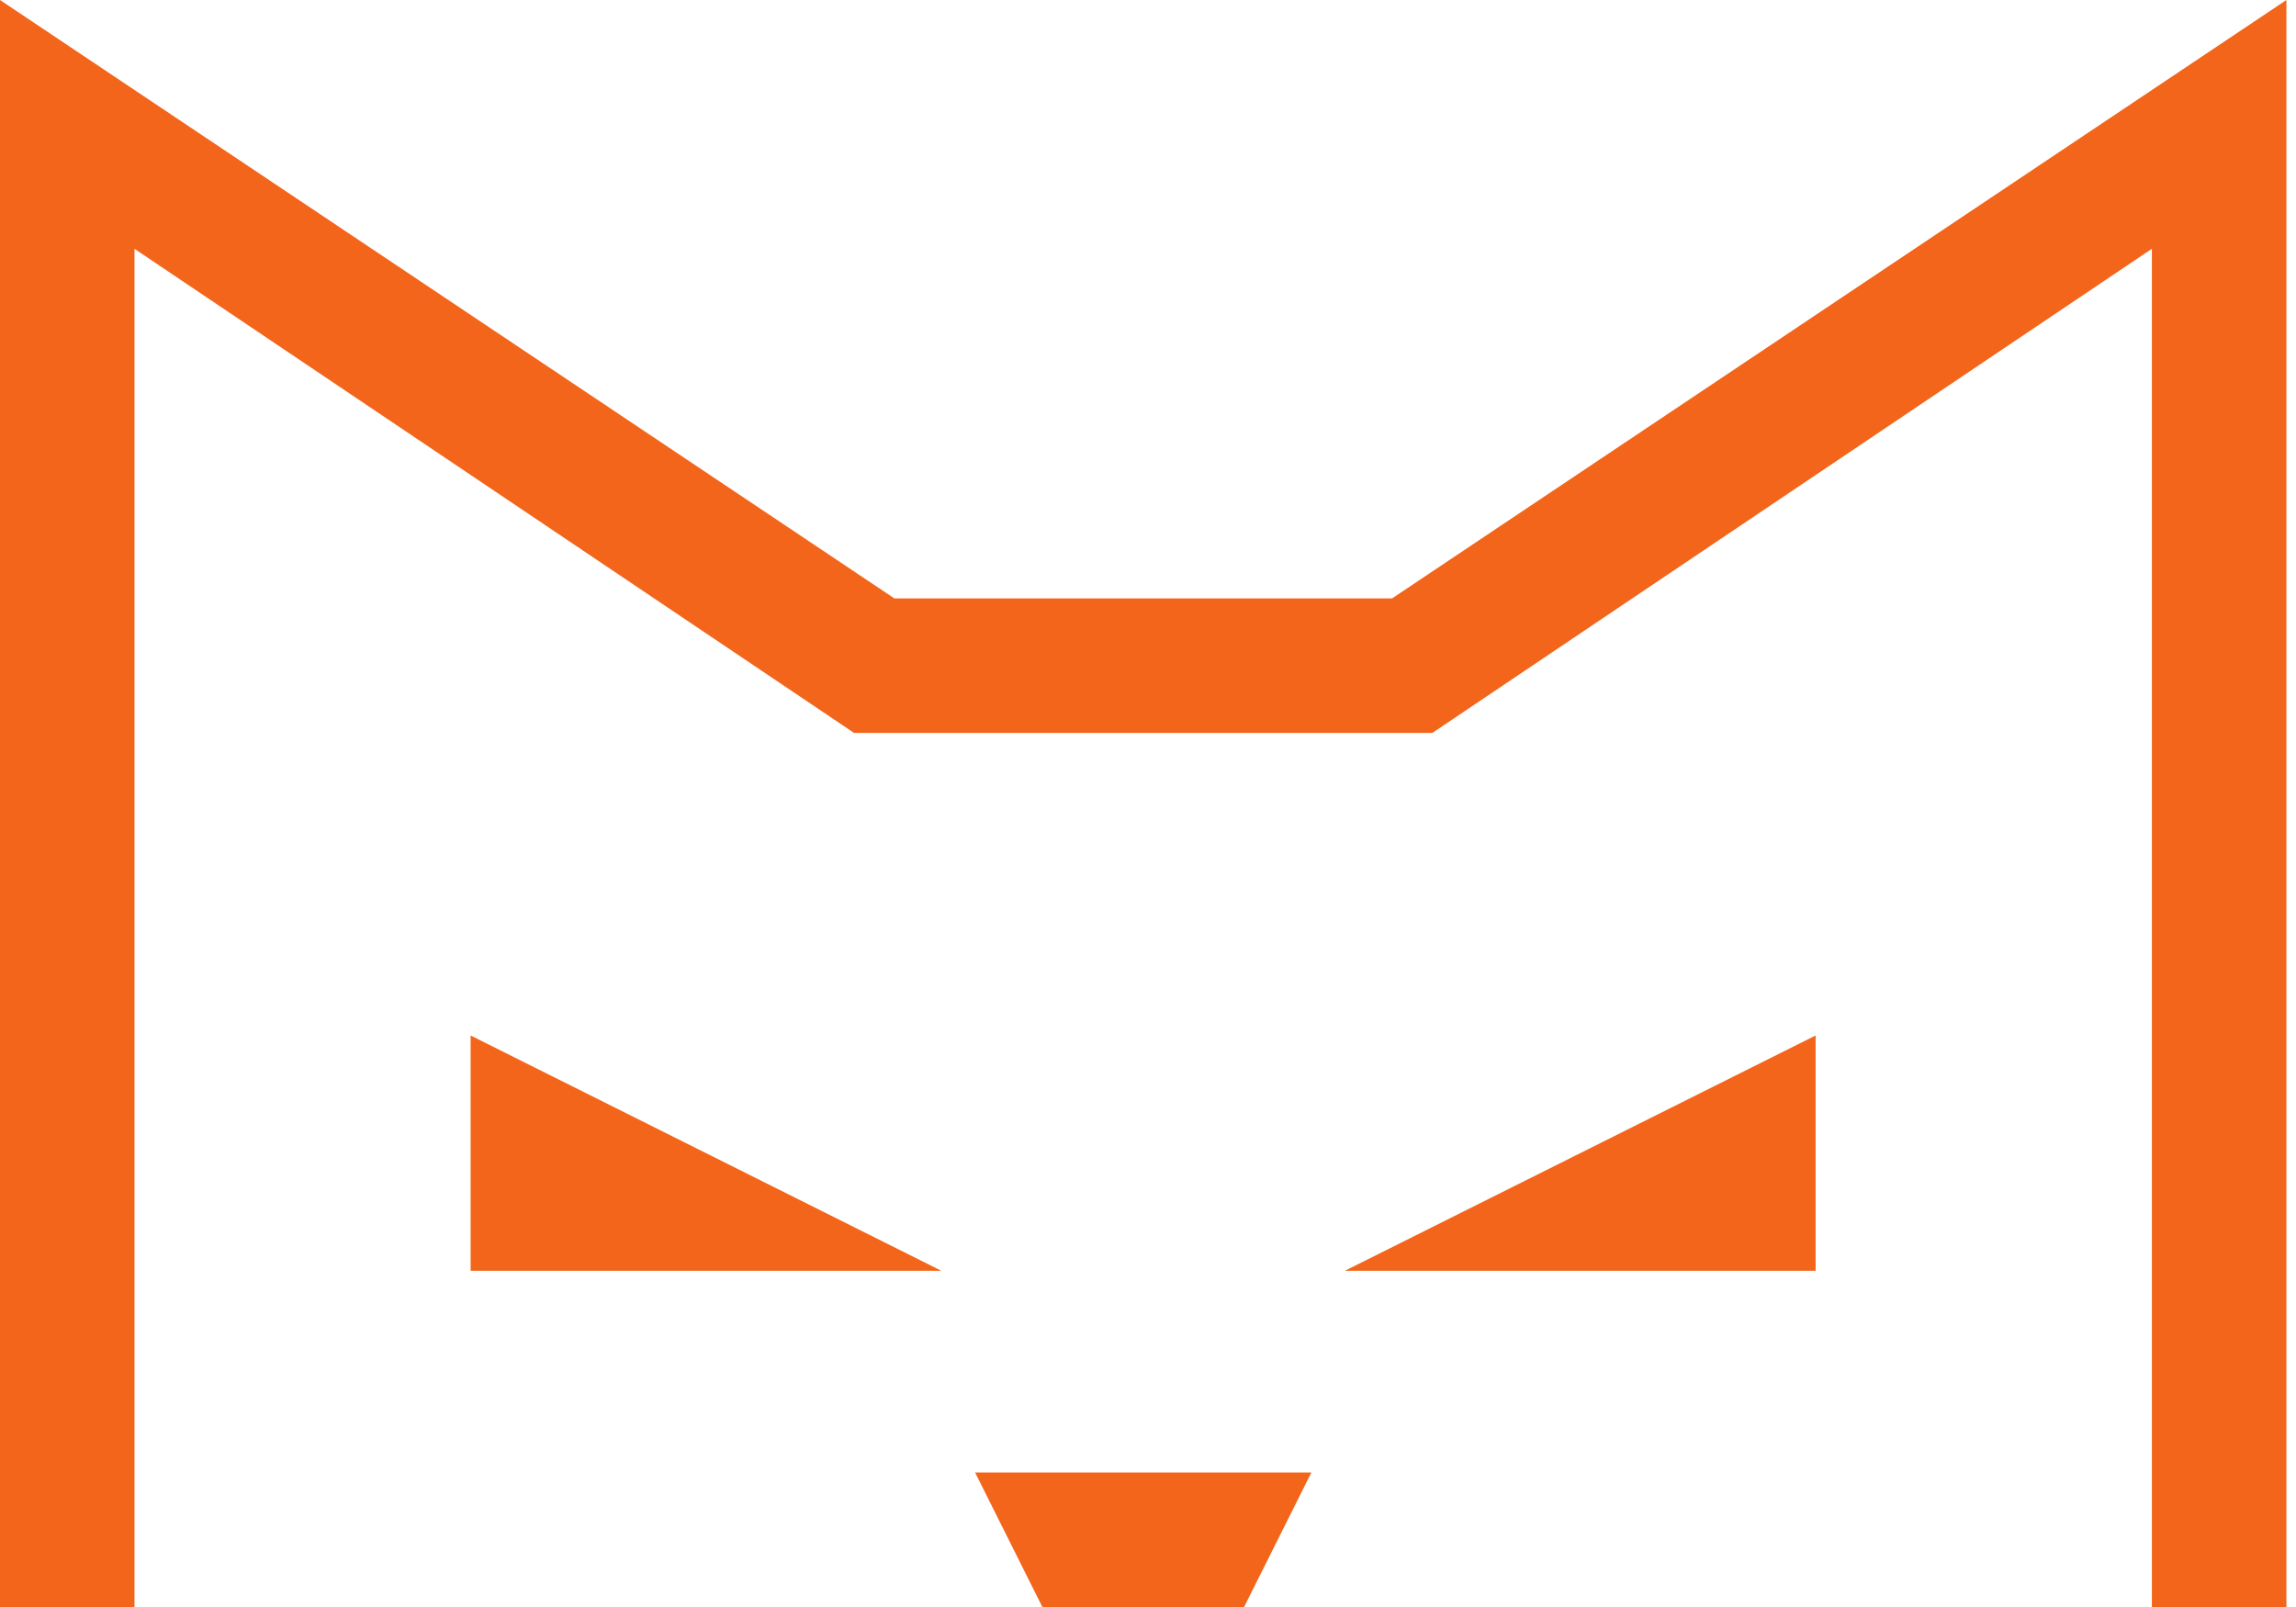
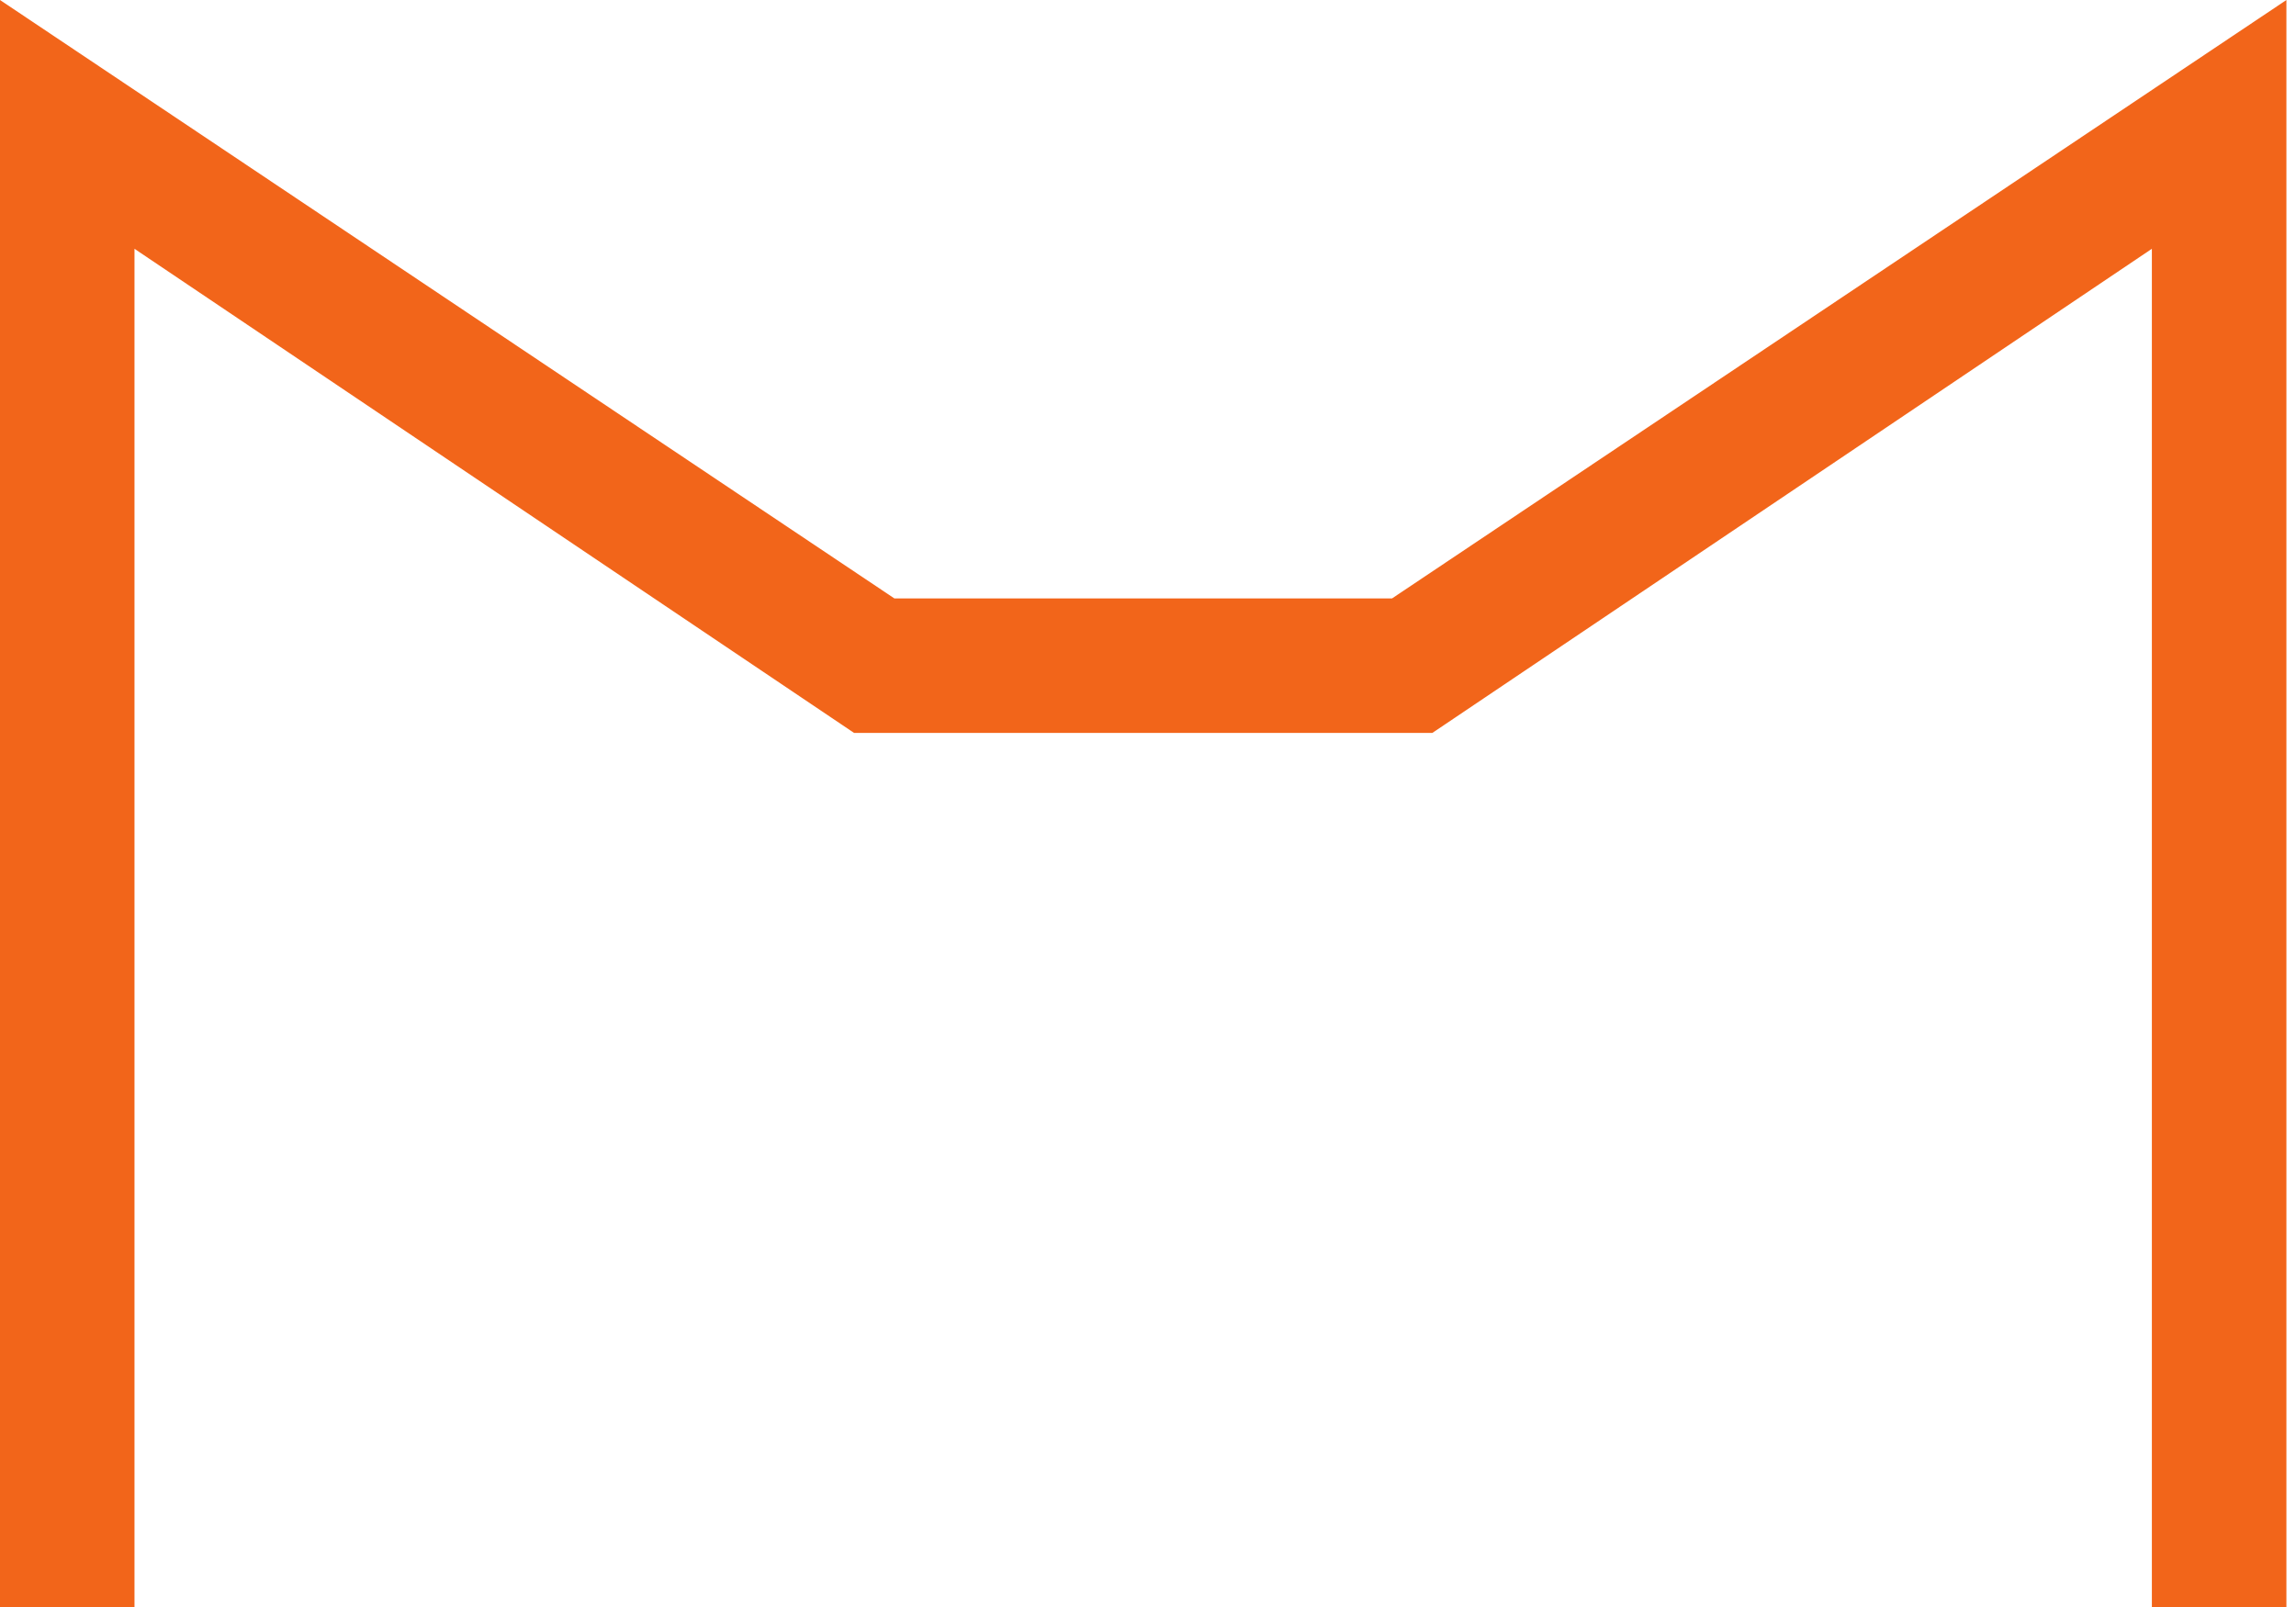
<svg xmlns="http://www.w3.org/2000/svg" width="40" height="28" viewBox="0 0 40 28" fill="none">
  <path d="M39.833 28H37.489V4.335L24.954 12.77H14.879L2.343 4.335V28H0V0L15.582 10.427H24.251L39.833 0V28Z" fill="#F2651A" />
-   <path d="M8.199 22.142V18.042L16.4 22.142H8.199Z" fill="#F2651A" />
-   <path d="M31.631 22.142V18.042L23.43 22.142H31.631Z" fill="#F2651A" />
-   <path d="M16.988 25.657H22.846L21.674 28H18.16L16.988 25.657Z" fill="#F2651A" />
</svg>